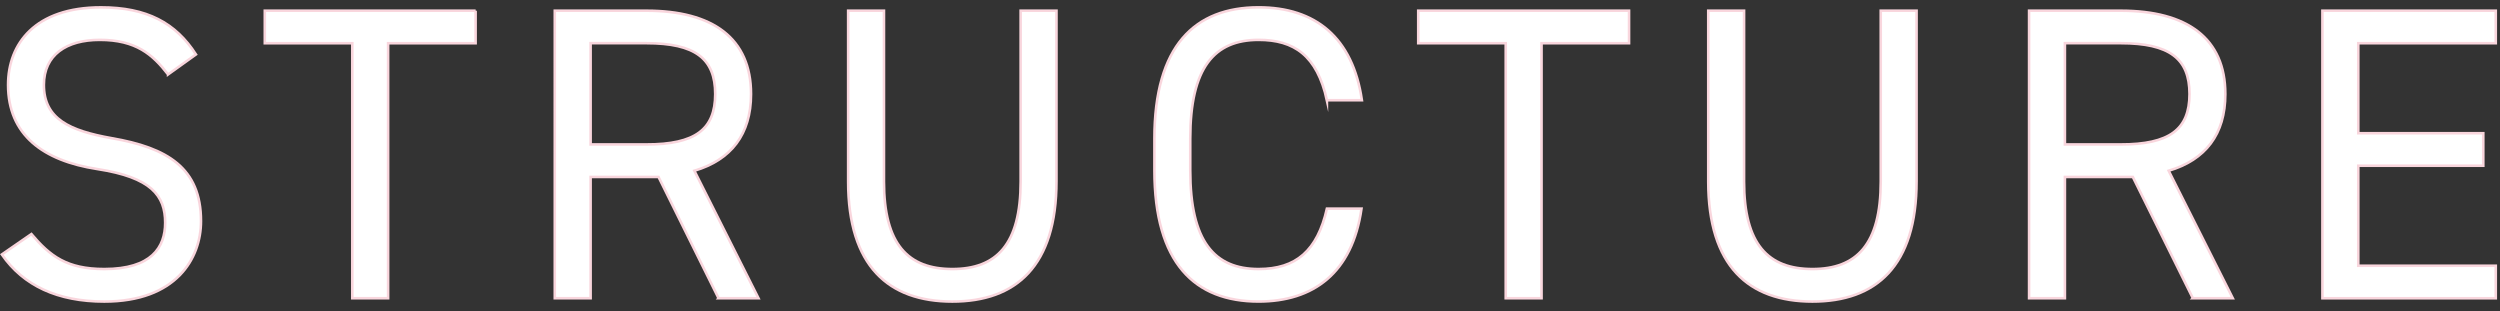
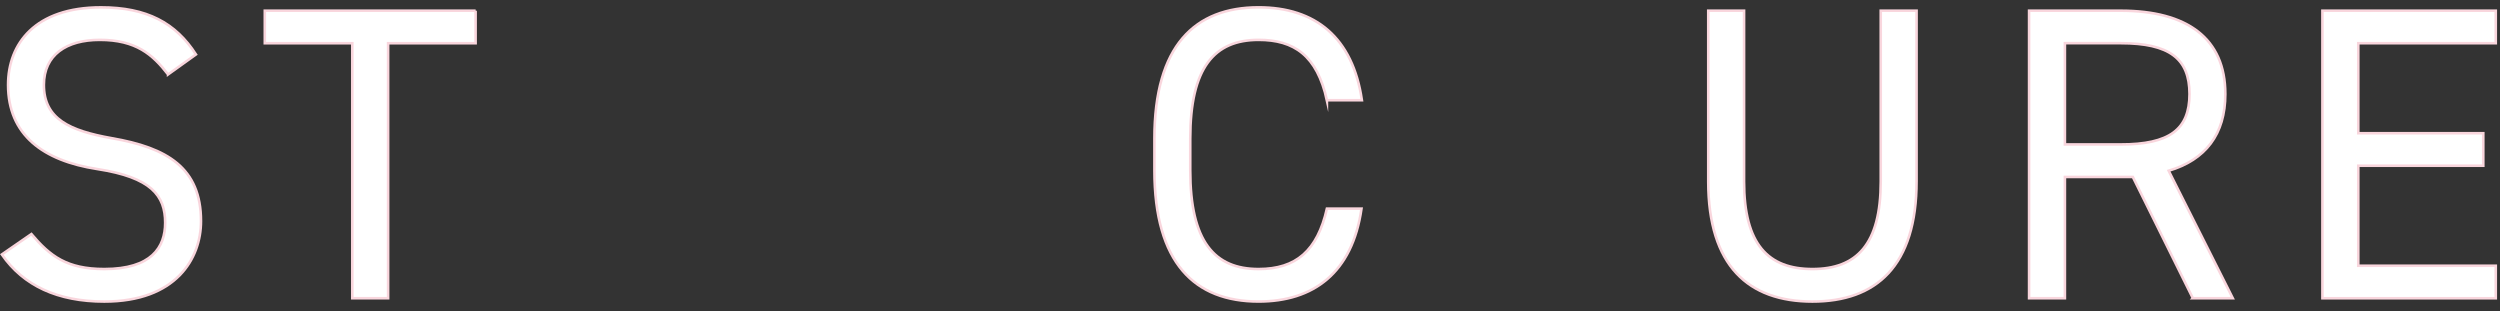
<svg xmlns="http://www.w3.org/2000/svg" id="_レイヤー_2" viewBox="0 0 964.34 120" width="964.34px" height="120px">
  <rect x="0" y="0" width="964.34" height="120" fill="#333333" stroke="none" />
  <defs>
    <style>.cls-1{fill:none;stroke-width:0px;}.cls-2{fill:#fff;stroke:#f9d6dd;stroke-miterlimit:10;}</style>
  </defs>
  <g id="img">
    <path class="cls-2" d="M64.83,28.72c-5.95-7.72-12.38-13.34-26.36-13.34-12.86,0-21.54,5.79-21.54,17.36,0,13.18,9.97,17.68,26.2,20.57,21.38,3.7,34.4,11.41,34.4,31.99,0,14.47-9.64,31.02-37.29,31.02-18,0-31.18-6.11-39.54-18.16l11.41-7.88c7.23,8.52,13.66,13.5,28.13,13.5,18.16,0,23.47-8.36,23.47-17.84,0-10.45-5.3-17.52-26.2-20.73C16.61,61.99,3.11,52.03,3.11,32.74,3.11,16.83,13.56,2.84,38.95,2.84c17.68,0,28.77,5.95,36.65,18.16l-10.77,7.72Z" />
    <path class="cls-2" d="M183.46,4.13v12.54h-33.75v98.37h-13.82V16.67h-33.75V4.13h81.33Z" />
-     <path class="cls-2" d="M277.17,115.04l-23.15-46.77h-26.2v46.77h-13.82V4.13h35.36c25.56,0,40.34,10.61,40.34,32.15,0,15.59-7.72,25.4-21.86,29.58l24.75,49.19h-15.43ZM249.36,55.72c18.81,0,26.52-5.79,26.52-19.45s-7.72-19.61-26.52-19.61h-21.54v39.06h21.54Z" />
-     <path class="cls-2" d="M407.52,4.13v65.74c0,32.79-15.59,46.45-40.18,46.45s-40.18-13.66-40.18-46.29V4.13h13.82v65.9c0,24.27,9.32,33.75,26.36,33.75s26.36-9.48,26.36-33.75V4.13h13.82Z" />
    <path class="cls-2" d="M511.84,38.69c-3.86-17.36-12.7-23.31-26.36-23.31-17.04,0-26.36,10.61-26.36,38.09v12.22c0,27.49,9.32,38.09,26.36,38.09,14.47,0,22.66-7.07,26.36-23.31h13.34c-3.54,24.91-18.65,35.84-39.7,35.84-24.59,0-40.18-14.79-40.18-50.63v-12.22c0-35.84,15.59-50.63,40.18-50.63,21.86,0,36.33,11.57,39.86,35.84h-13.5Z" />
-     <path class="cls-2" d="M628.38,4.13v12.54h-33.75v98.37h-13.82V16.67h-33.75V4.13h81.33Z" />
    <path class="cls-2" d="M739.29,4.13v65.74c0,32.79-15.59,46.45-40.18,46.45s-40.18-13.66-40.18-46.29V4.13h13.82v65.9c0,24.27,9.32,33.75,26.36,33.75s26.36-9.48,26.36-33.75V4.13h13.82Z" />
    <path class="cls-2" d="M845.86,115.04l-23.15-46.77h-26.2v46.77h-13.82V4.13h35.36c25.56,0,40.34,10.61,40.34,32.15,0,15.59-7.72,25.4-21.86,29.58l24.75,49.19h-15.43ZM818.05,55.72c18.81,0,26.52-5.79,26.52-19.45s-7.72-19.61-26.52-19.61h-21.54v39.06h21.54Z" />
    <path class="cls-2" d="M962.71,4.13v12.54h-53.04v34.72h48.22v12.54h-48.22v38.58h53.04v12.54h-66.87V4.13h66.87Z" />
    <rect class="cls-1" x=".34" width="964" height="120" />
  </g>
</svg>